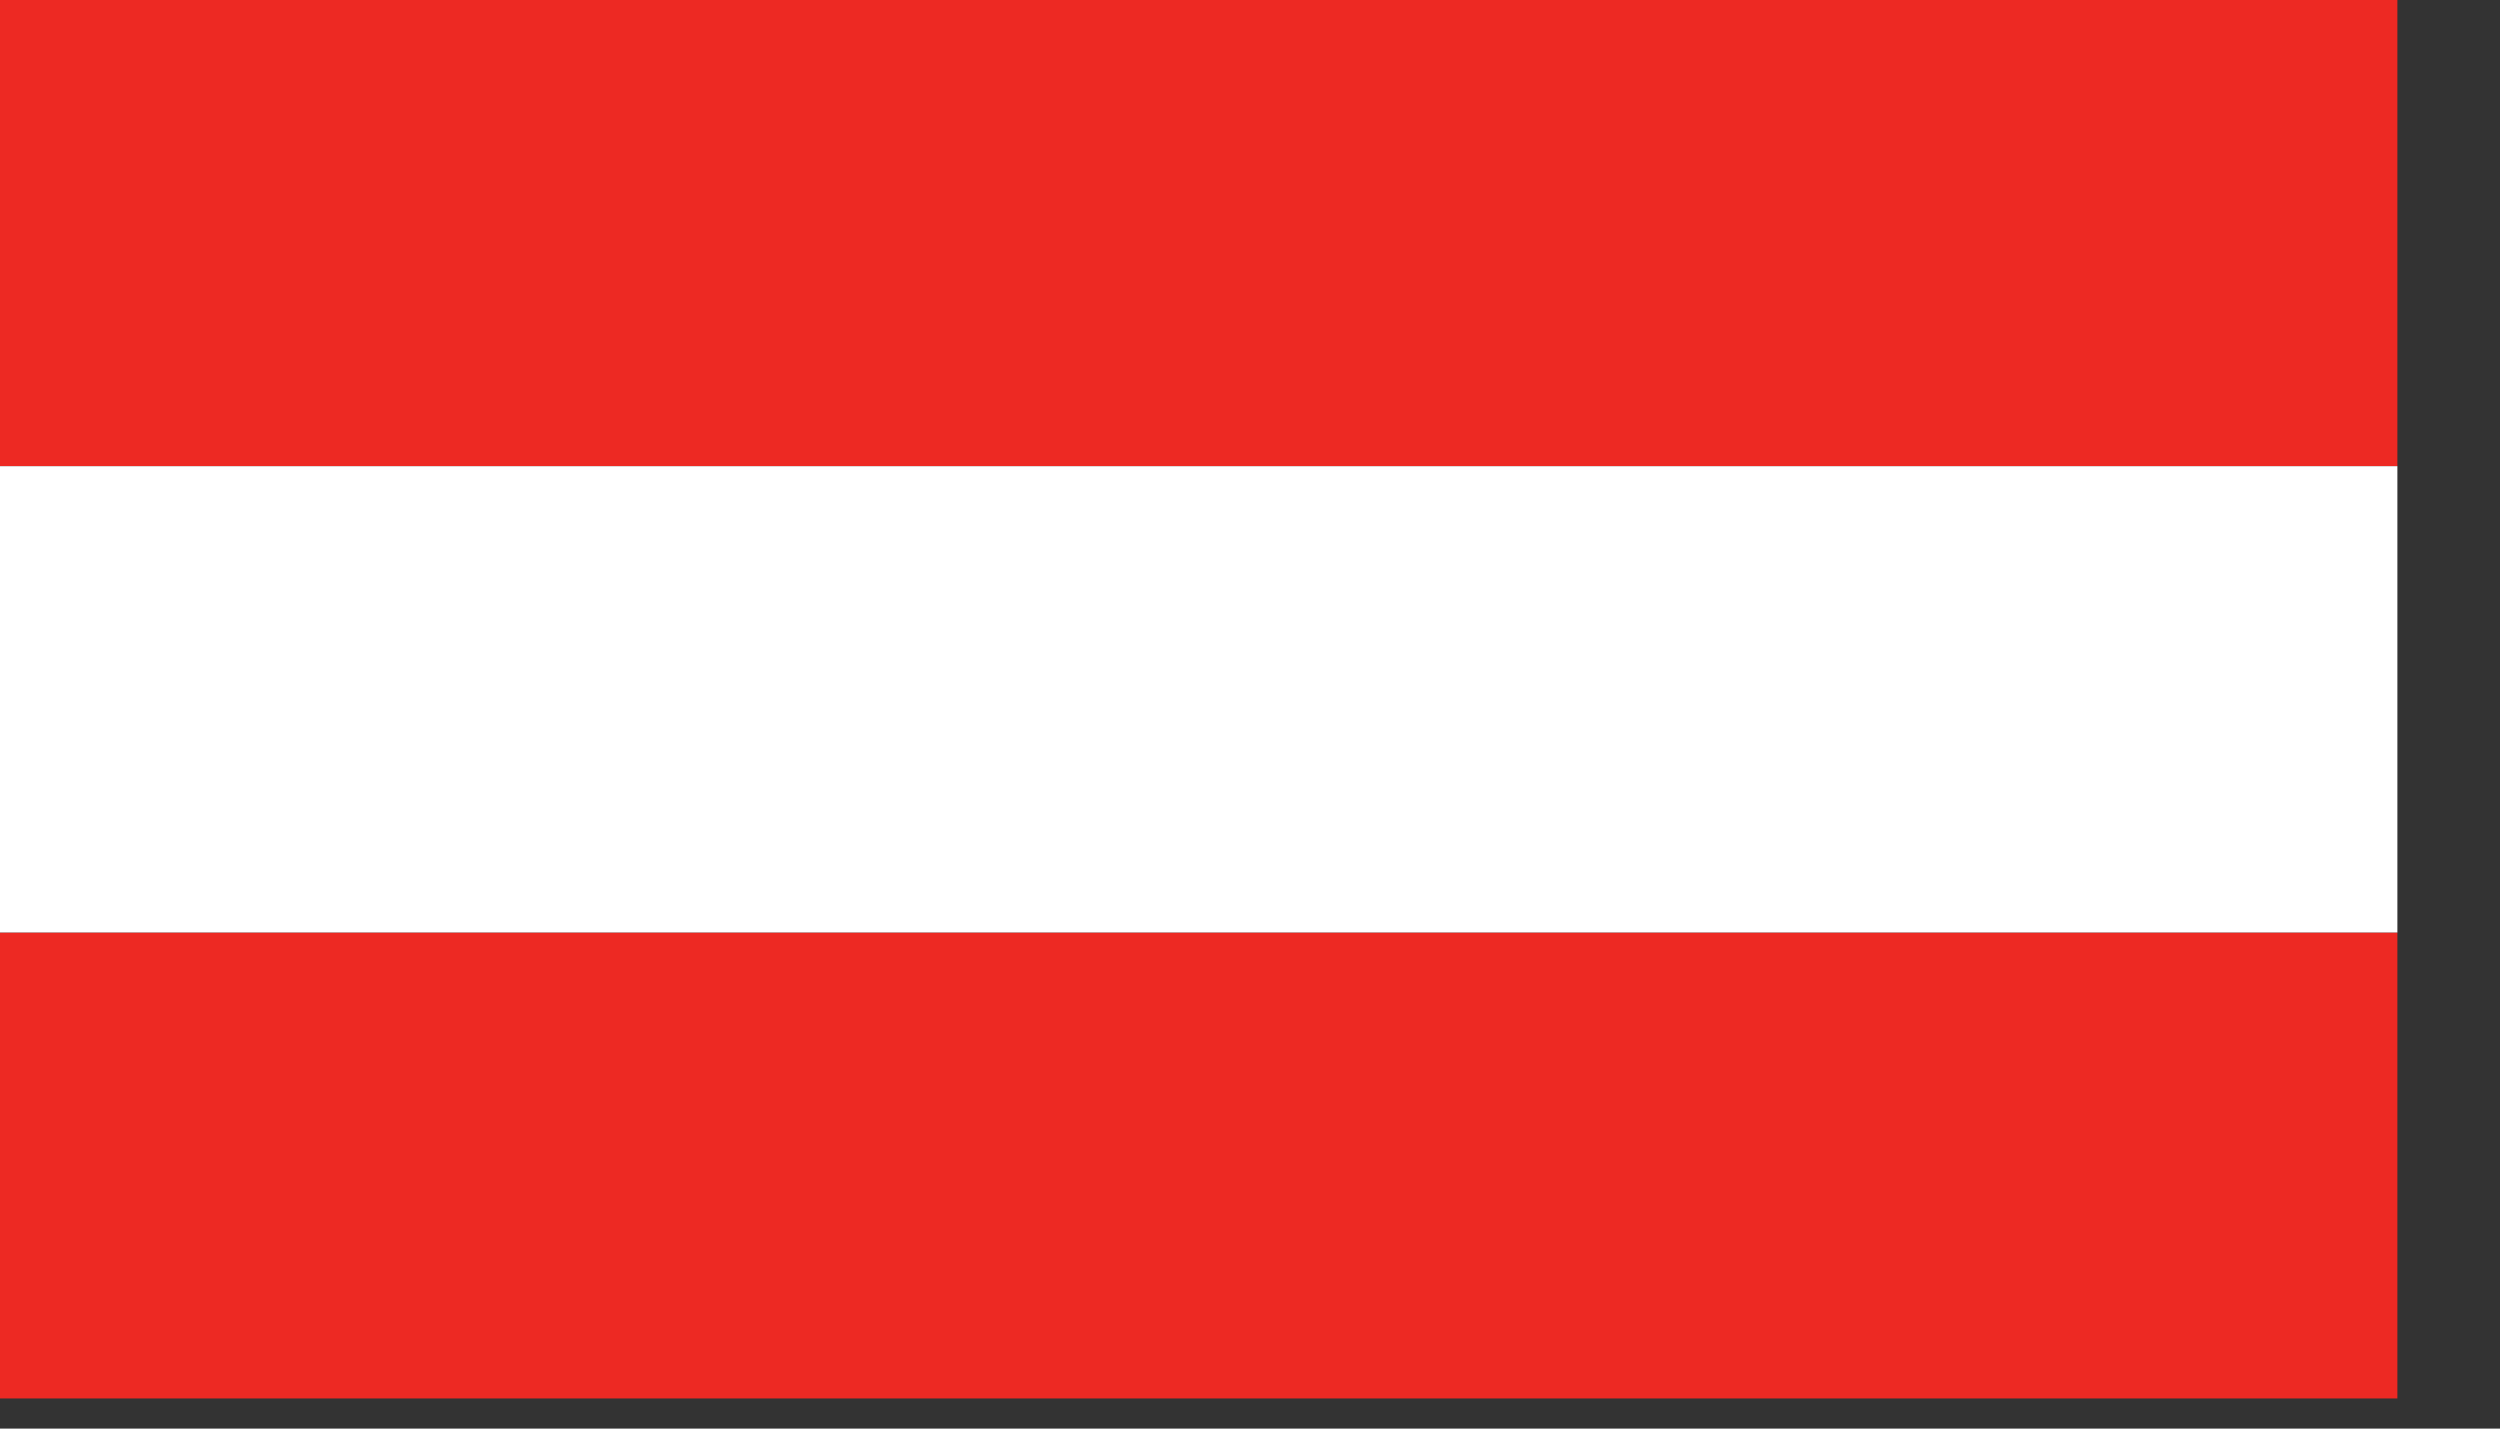
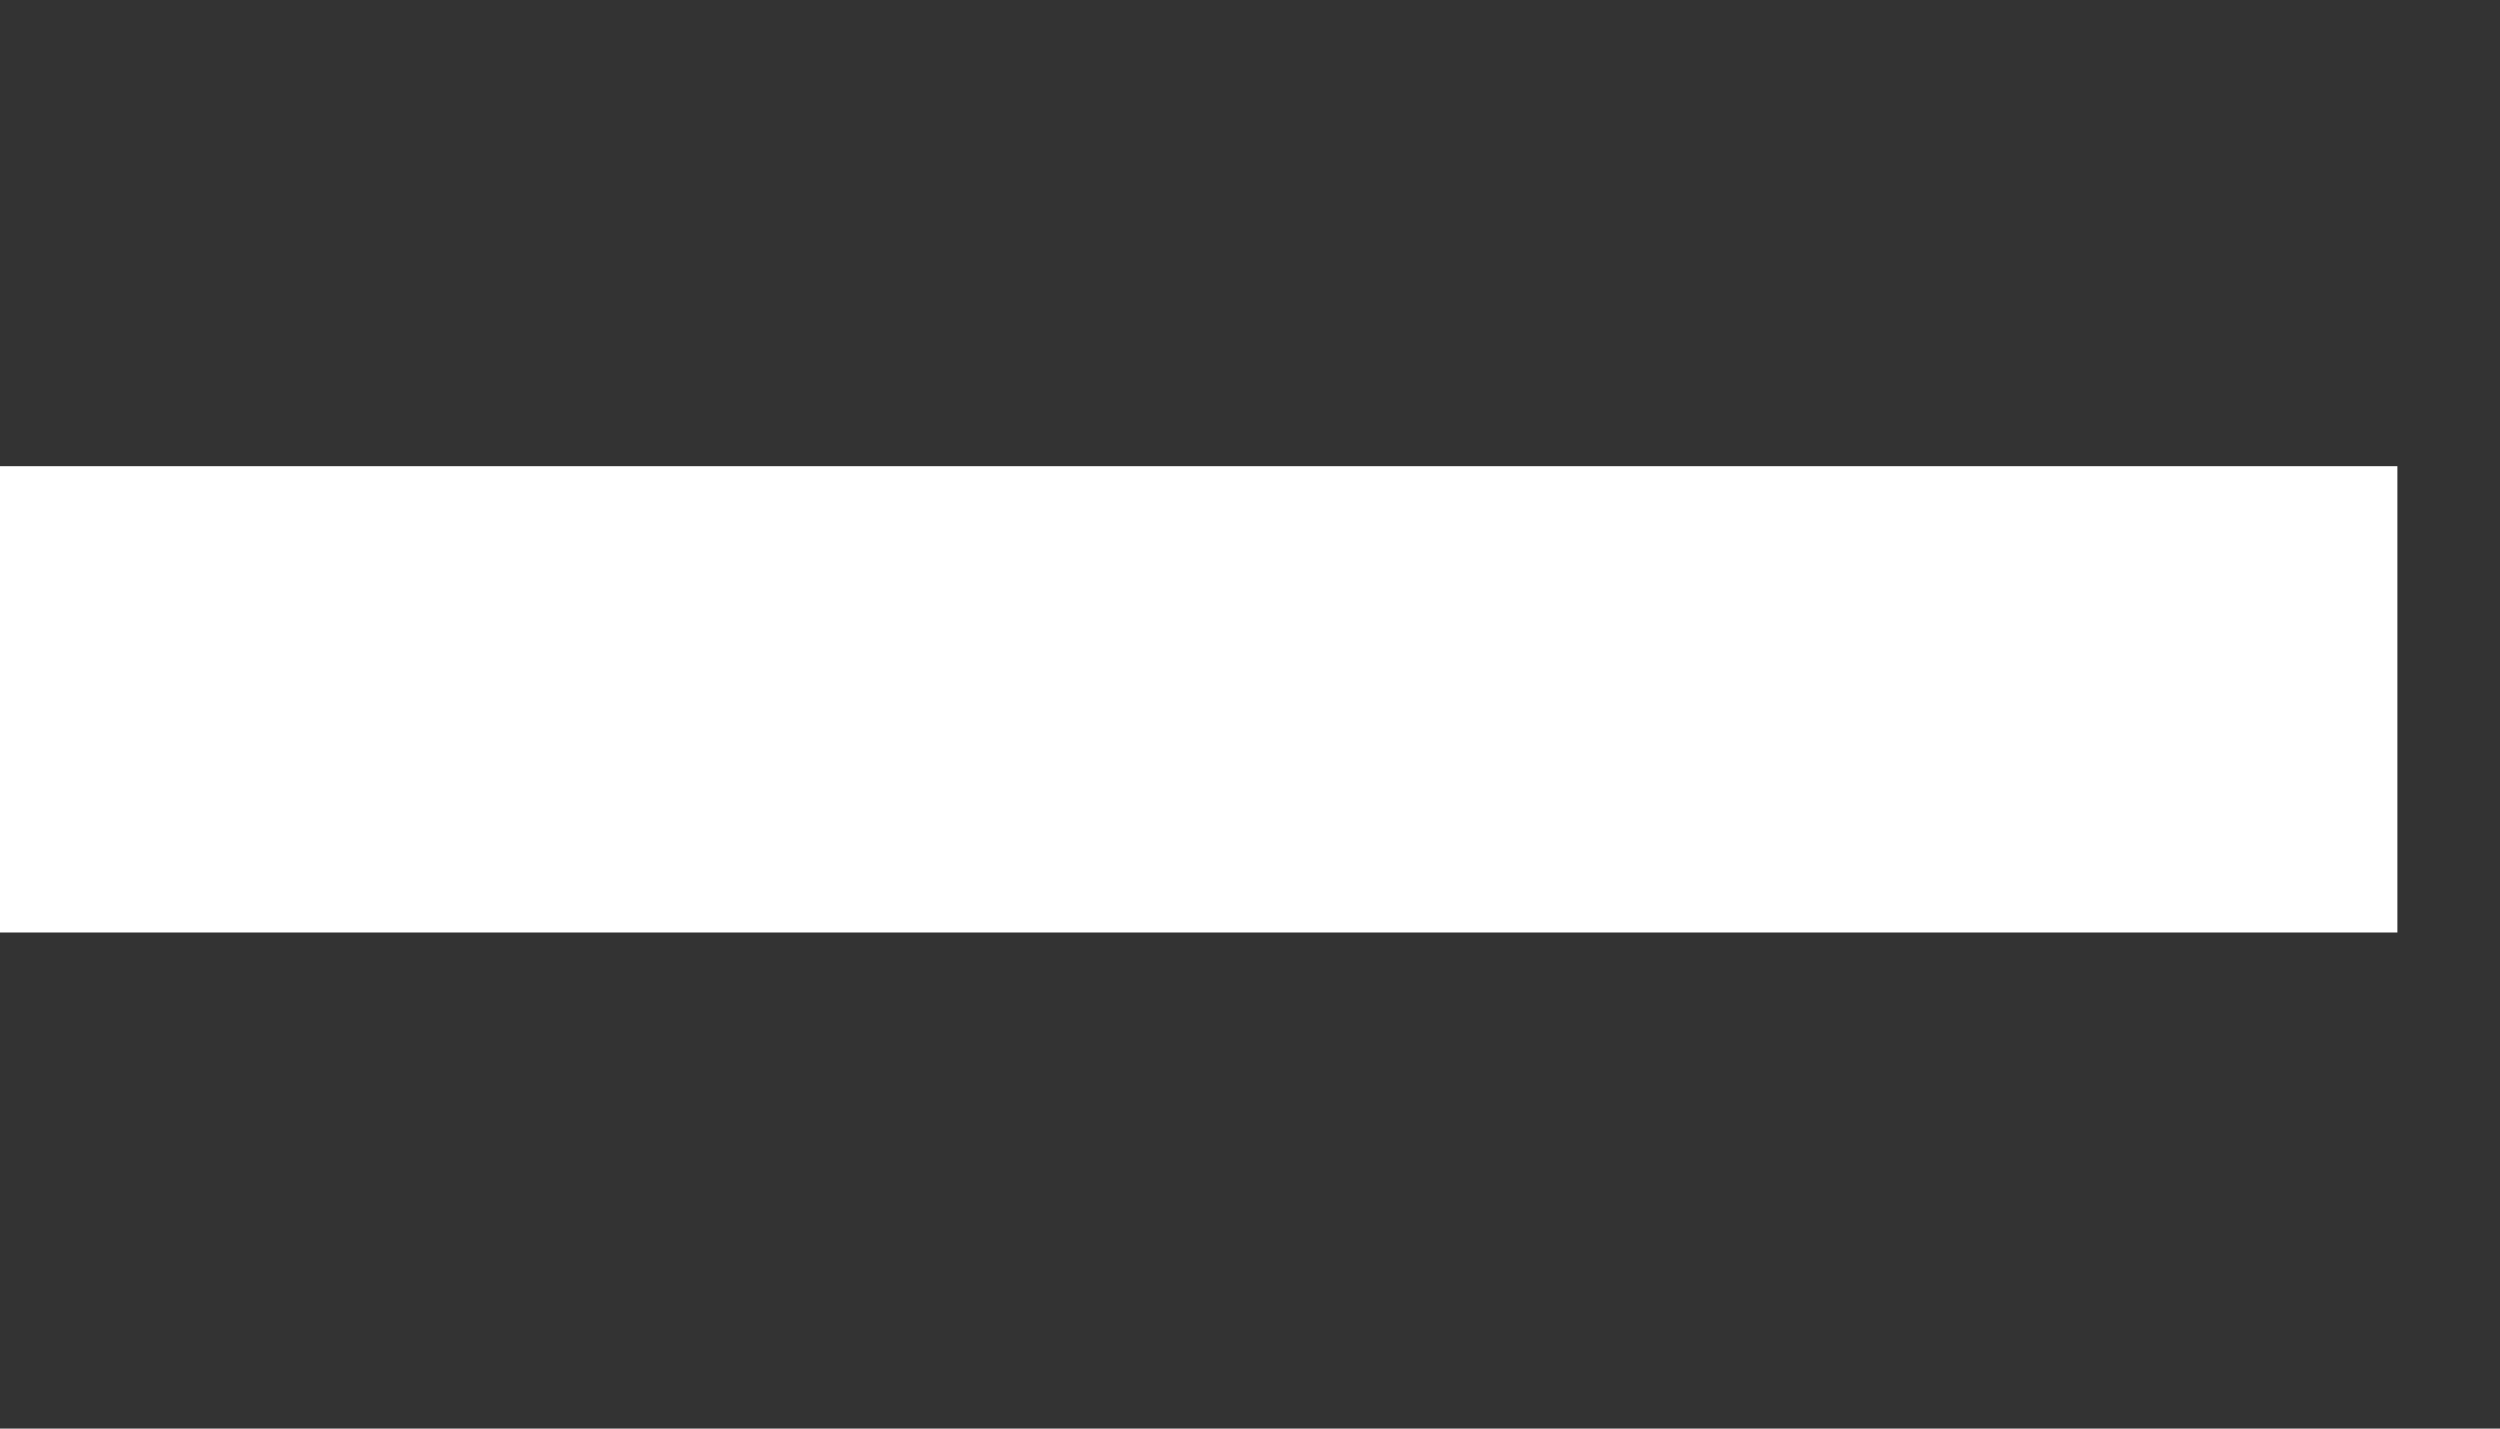
<svg xmlns="http://www.w3.org/2000/svg" width="21px" height="12px" viewBox="0 0 21 12" version="1.1">
  <rect x="0" y="0" width="21" height="12" fill="#333333" stroke="none" />
  <title>Austria</title>
  <g id="1440" stroke="none" stroke-width="1" fill="none" fill-rule="evenodd">
    <g id="Artboard" transform="translate(-754, -331)">
      <g id="Austria" transform="translate(754, 331)">
-         <polygon id="Fill-1" fill="#ED2923" points="0 3.916 20.138 3.916 20.138 -0 0 -0" />
-         <polygon id="Fill-2" fill="#ED2923" points="0 11.747 20.138 11.747 20.138 7.833 0 7.833" />
        <polygon id="Fill-3" fill="#FFFFFF" points="0 7.833 20.138 7.833 20.138 3.916 0 3.916" />
      </g>
    </g>
  </g>
</svg>